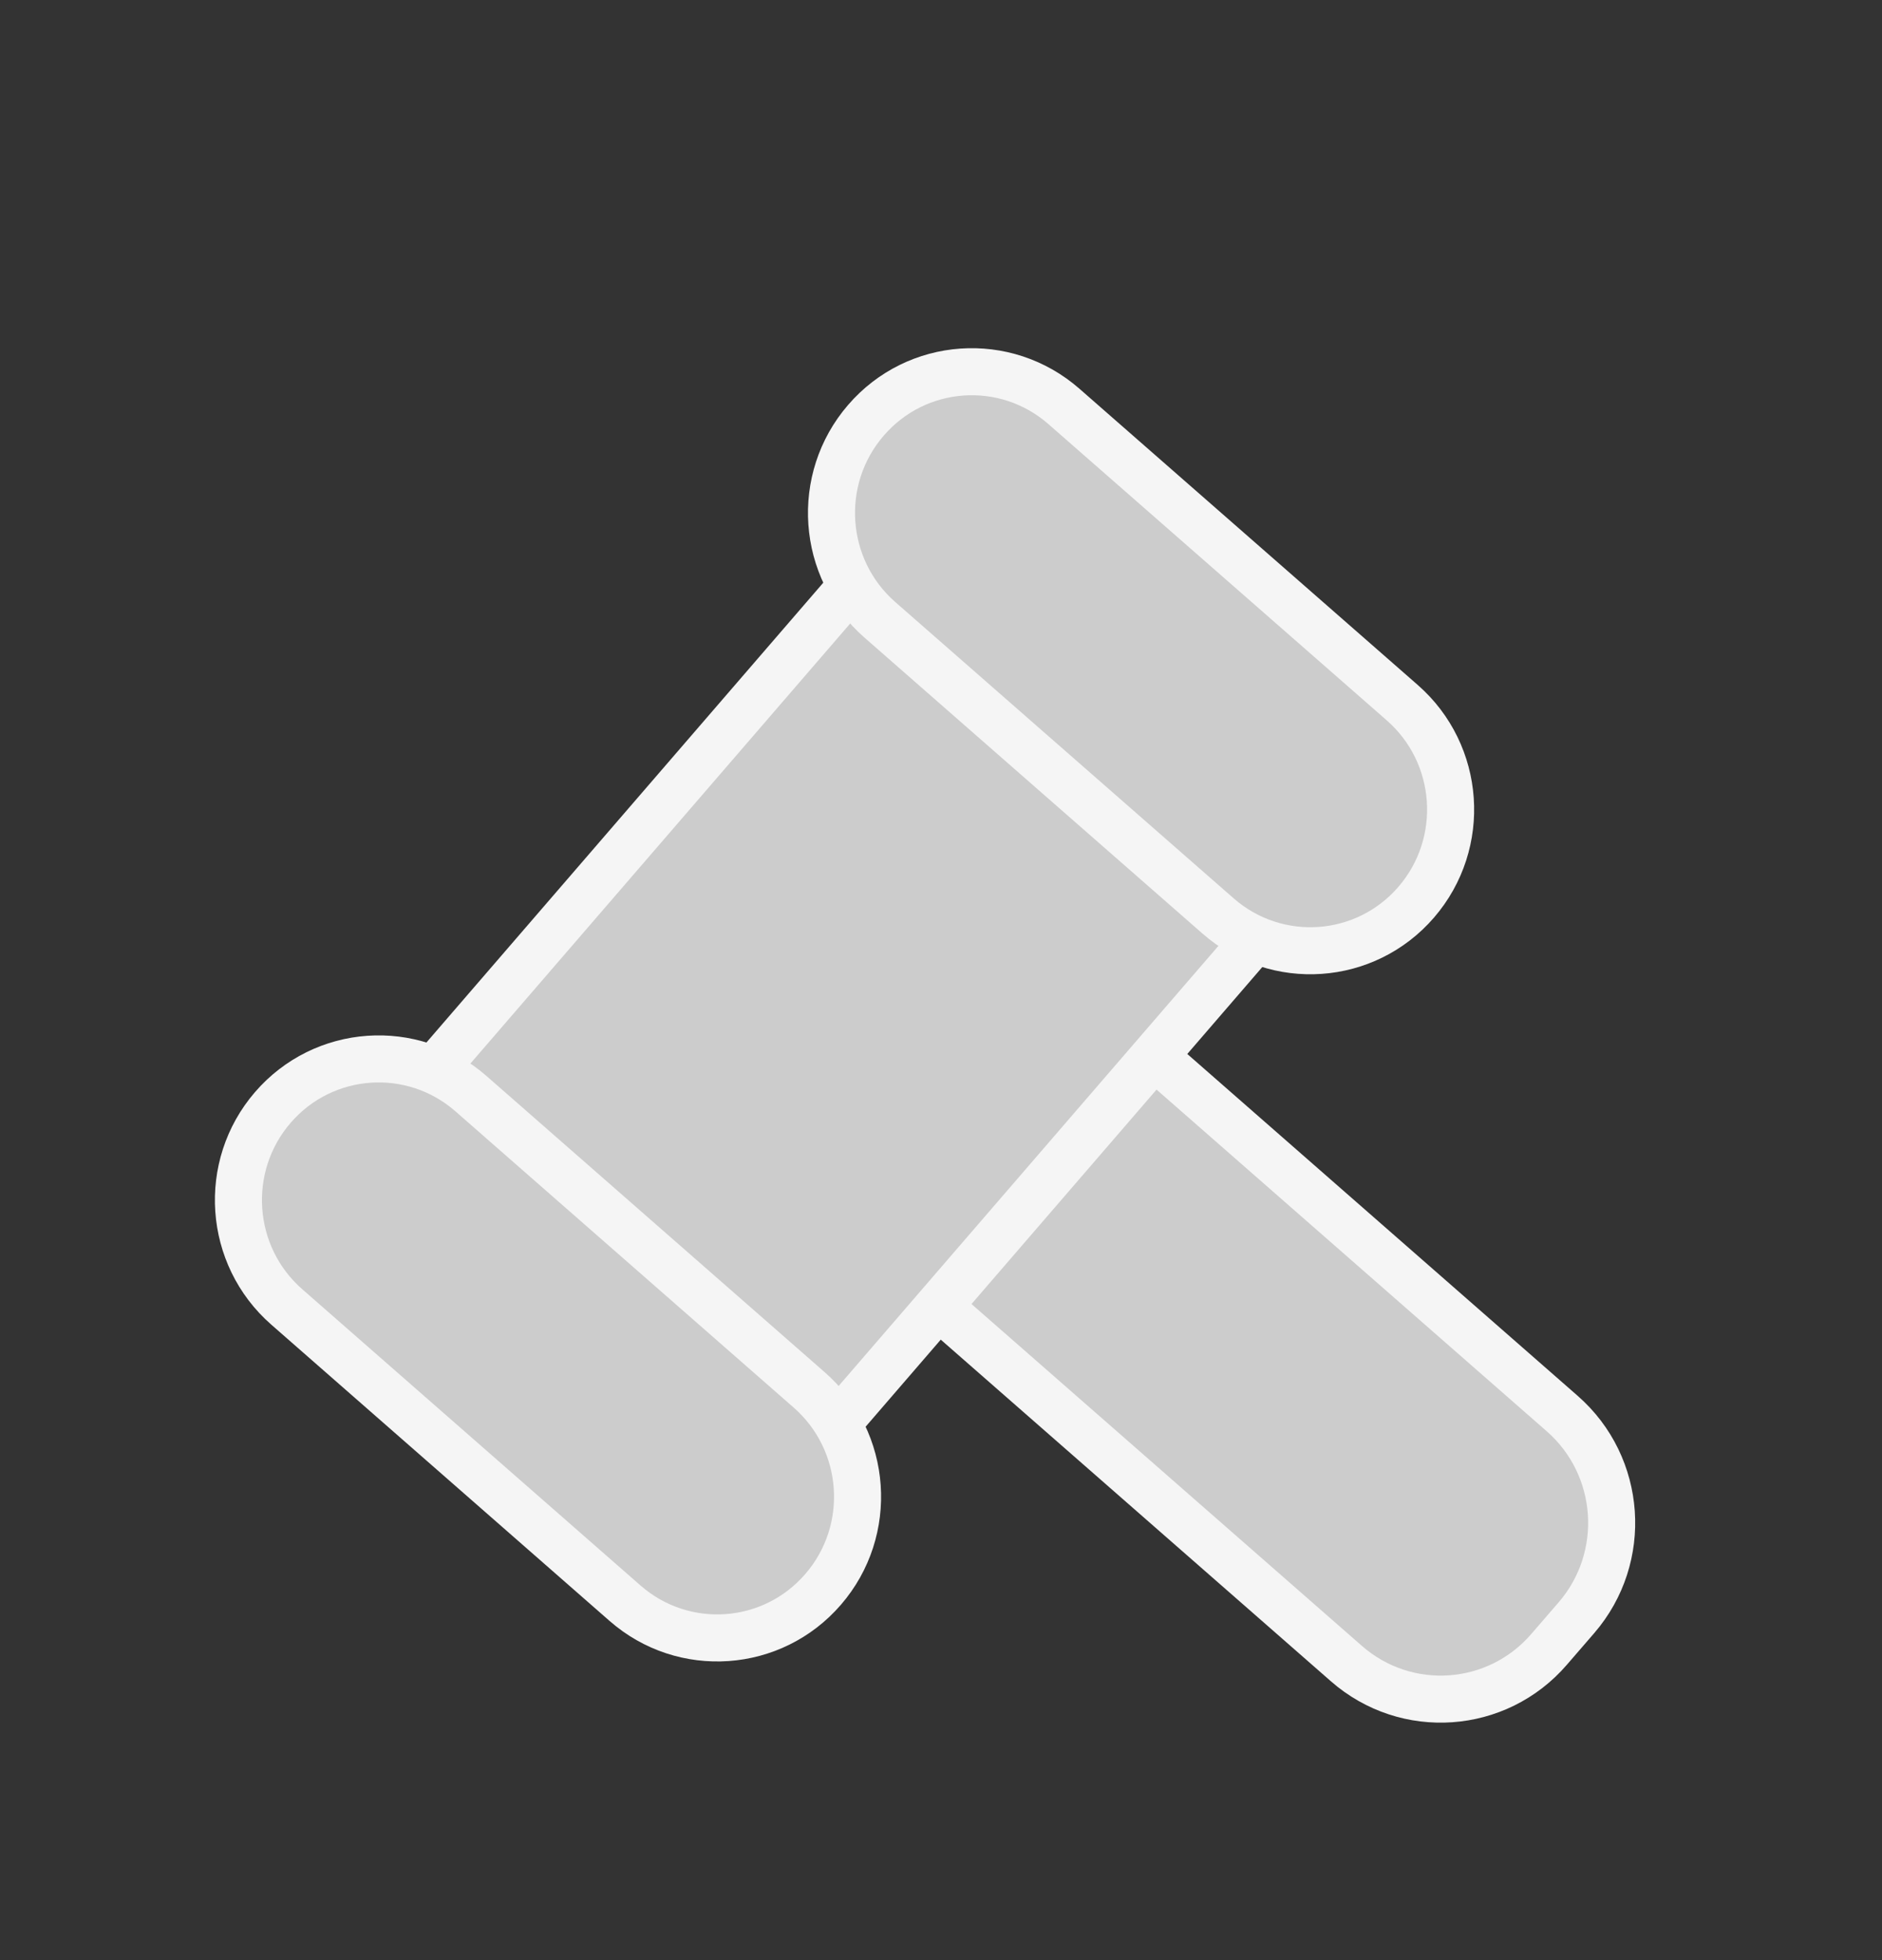
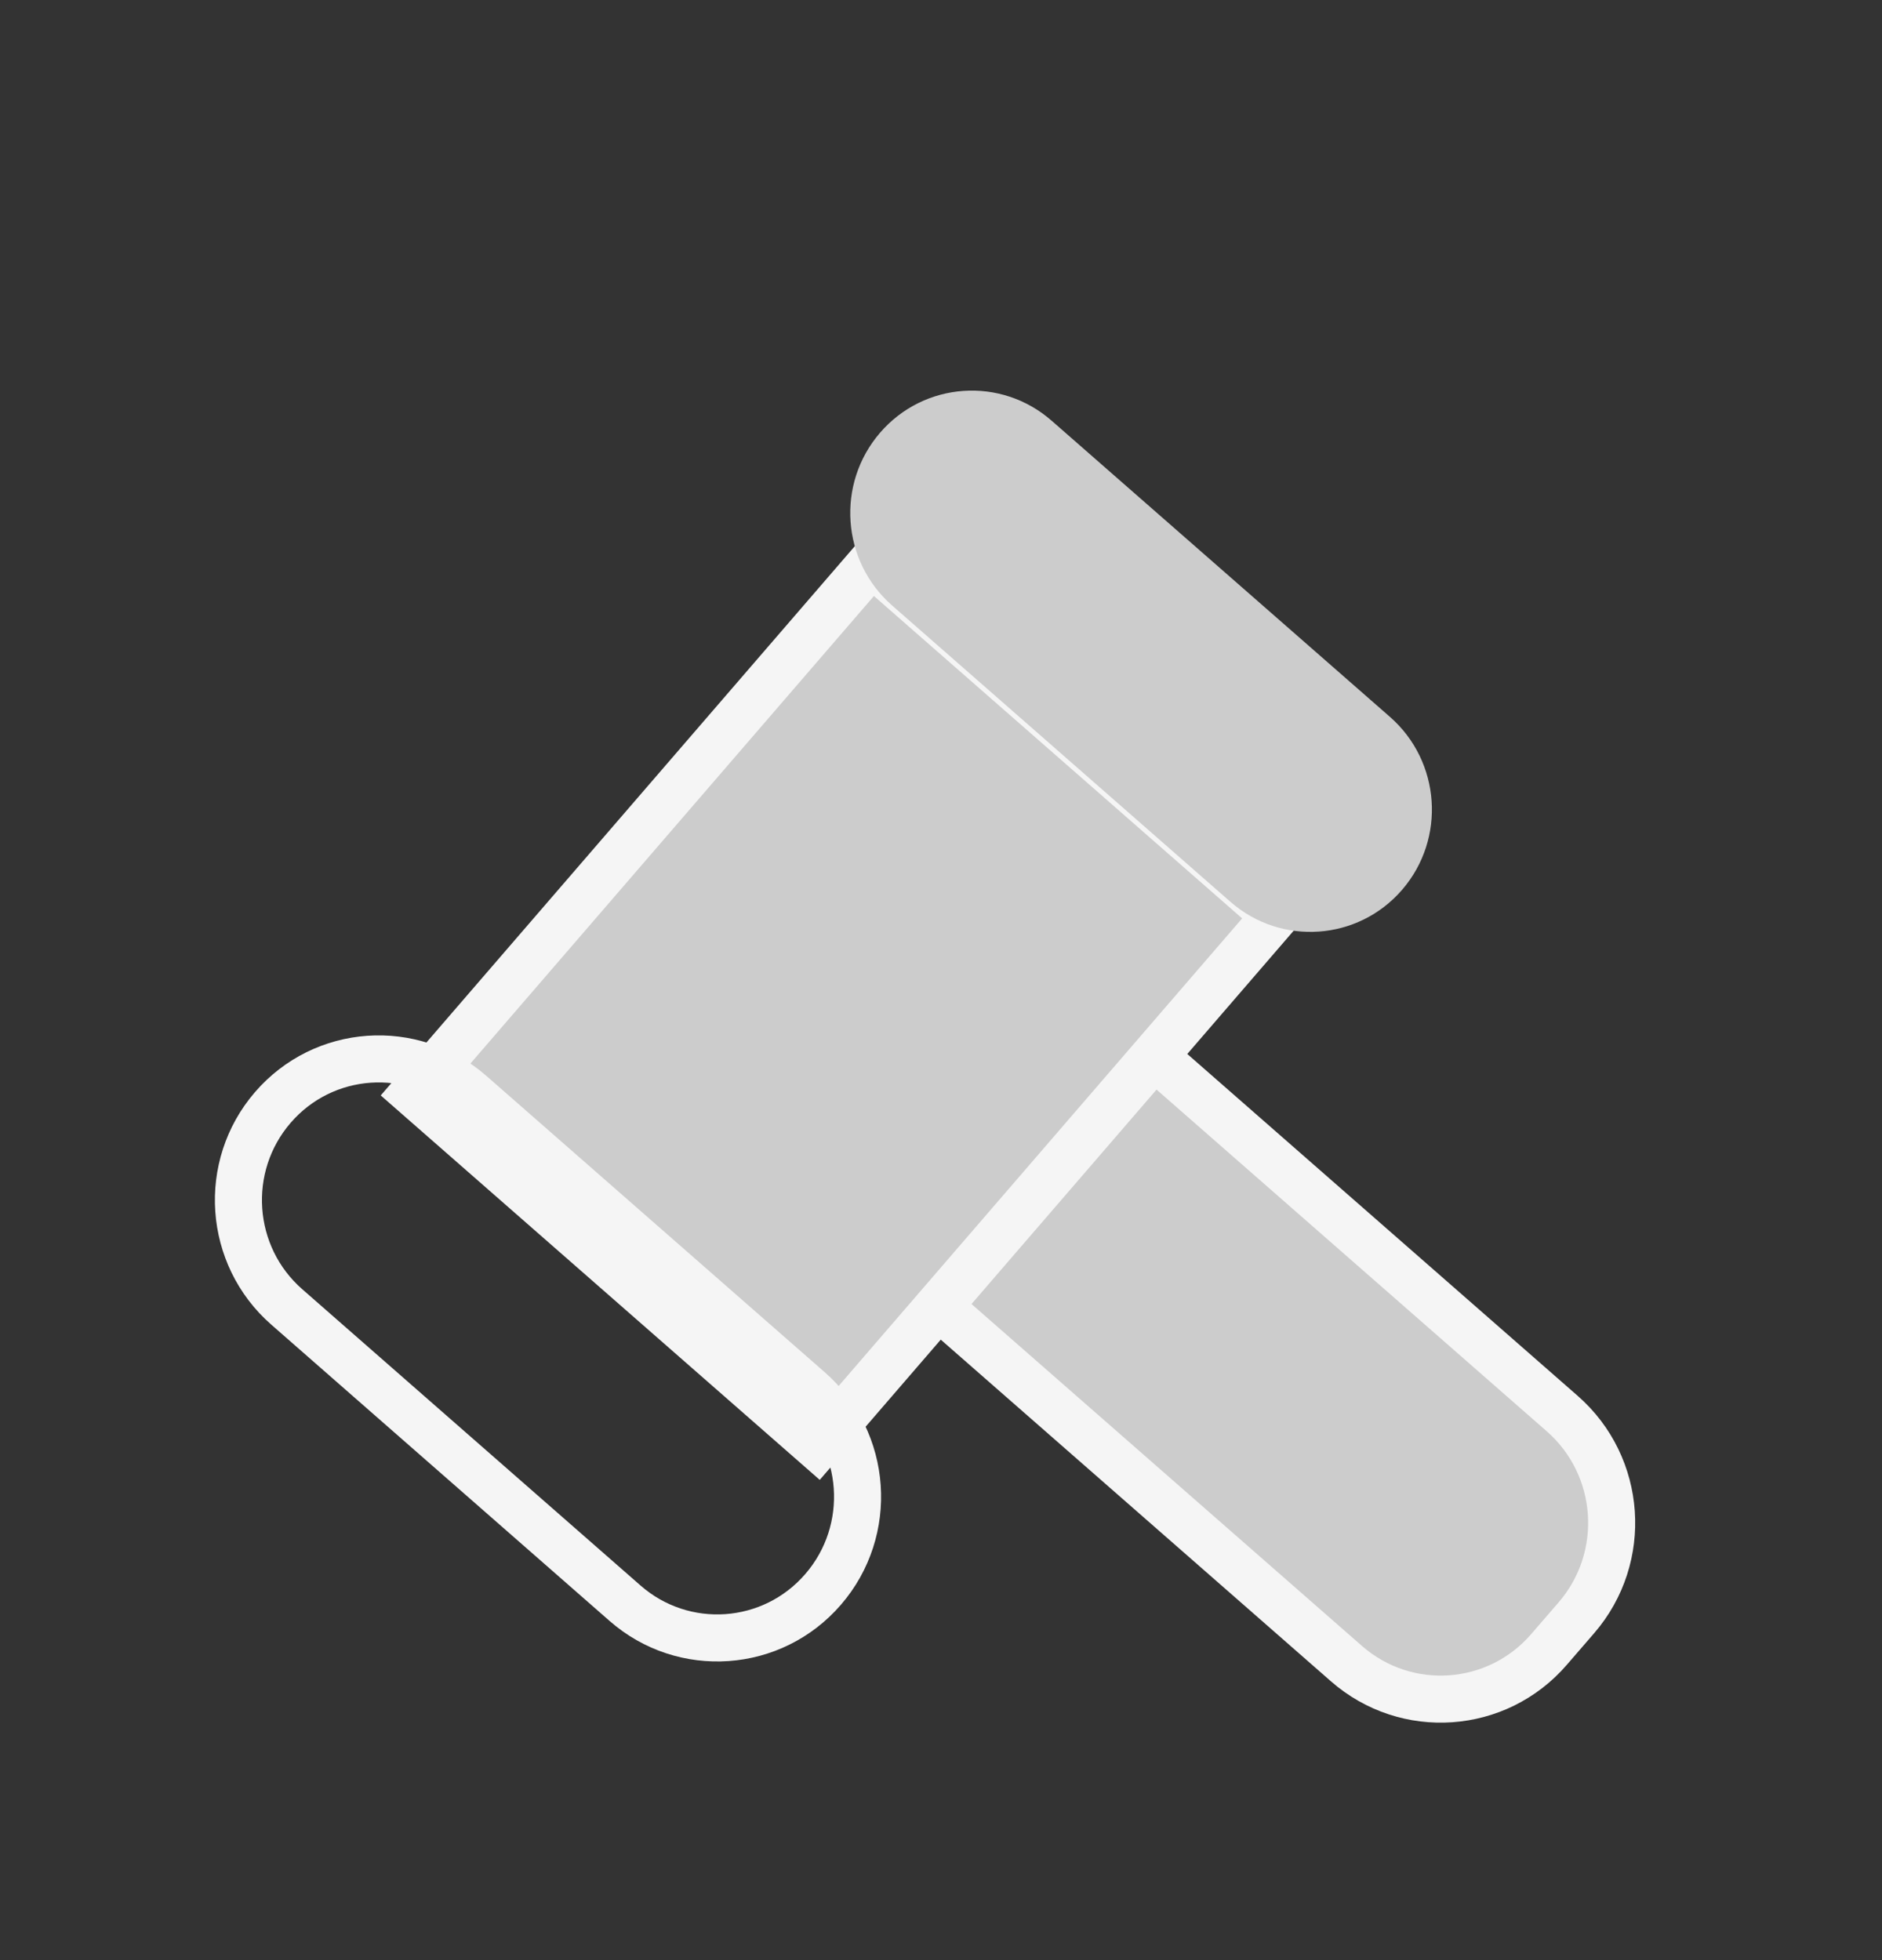
<svg xmlns="http://www.w3.org/2000/svg" width="24" height="25" viewBox="0 0 24 25" fill="none">
  <rect x="0" y="0" width="24" height="25" fill="#333333" stroke="none" />
  <path d="M11.633 13.213L11.283 13.618C10.706 14.287 10.777 15.3 11.441 15.882L17.327 21.036C17.991 21.618 18.997 21.547 19.574 20.879L19.923 20.473C20.5 19.805 20.429 18.792 19.765 18.21L13.88 13.056C13.215 12.474 12.209 12.544 11.633 13.213Z" fill="#CCCCCC" />
  <path d="M11.452 13.055L11.102 13.46C10.439 14.229 10.521 15.394 11.284 16.063L17.17 21.218C17.934 21.887 19.091 21.806 19.754 21.037L20.104 20.632C20.767 19.863 20.686 18.698 19.922 18.029L14.036 12.874C13.273 12.205 12.116 12.286 11.452 13.055Z" stroke="#F5F5F5" stroke-width="0.6" stroke-miterlimit="10" />
  <path d="M11.139 7.517L5.615 13.919L10.4 18.11L15.925 11.708L11.139 7.517Z" fill="#CCCCCC" />
  <path d="M11.115 7.177L5.277 13.942L10.424 18.45L16.262 11.684L11.115 7.177Z" stroke="#F5F5F5" stroke-width="0.6" stroke-miterlimit="10" />
  <path d="M13.411 5.366C12.764 4.799 11.785 4.868 11.223 5.519C10.661 6.17 10.73 7.157 11.377 7.723L15.691 11.502C16.338 12.068 17.318 12 17.88 11.349C18.442 10.698 18.373 9.711 17.726 9.144L13.411 5.366Z" fill="#CCCCCC" />
-   <path d="M13.568 5.184C12.821 4.53 11.69 4.609 11.042 5.361C10.394 6.112 10.473 7.251 11.22 7.905L15.534 11.683C16.281 12.337 17.412 12.258 18.06 11.507C18.709 10.755 18.629 9.616 17.882 8.962L13.568 5.184Z" stroke="#F5F5F5" stroke-width="0.6" stroke-miterlimit="10" />
-   <path d="M5.848 14.13C5.201 13.563 4.222 13.632 3.66 14.283C3.098 14.934 3.167 15.921 3.814 16.488L8.128 20.266C8.775 20.833 9.755 20.764 10.317 20.113C10.879 19.462 10.81 18.475 10.163 17.909L5.848 14.13Z" fill="#CCCCCC" />
  <path d="M6.005 13.948C5.258 13.295 4.127 13.374 3.479 14.125C2.831 14.876 2.91 16.015 3.657 16.669L7.971 20.448C8.718 21.102 9.849 21.022 10.497 20.271C11.146 19.52 11.066 18.381 10.319 17.727L6.005 13.948Z" stroke="#F5F5F5" stroke-width="0.6" stroke-miterlimit="10" />
</svg>